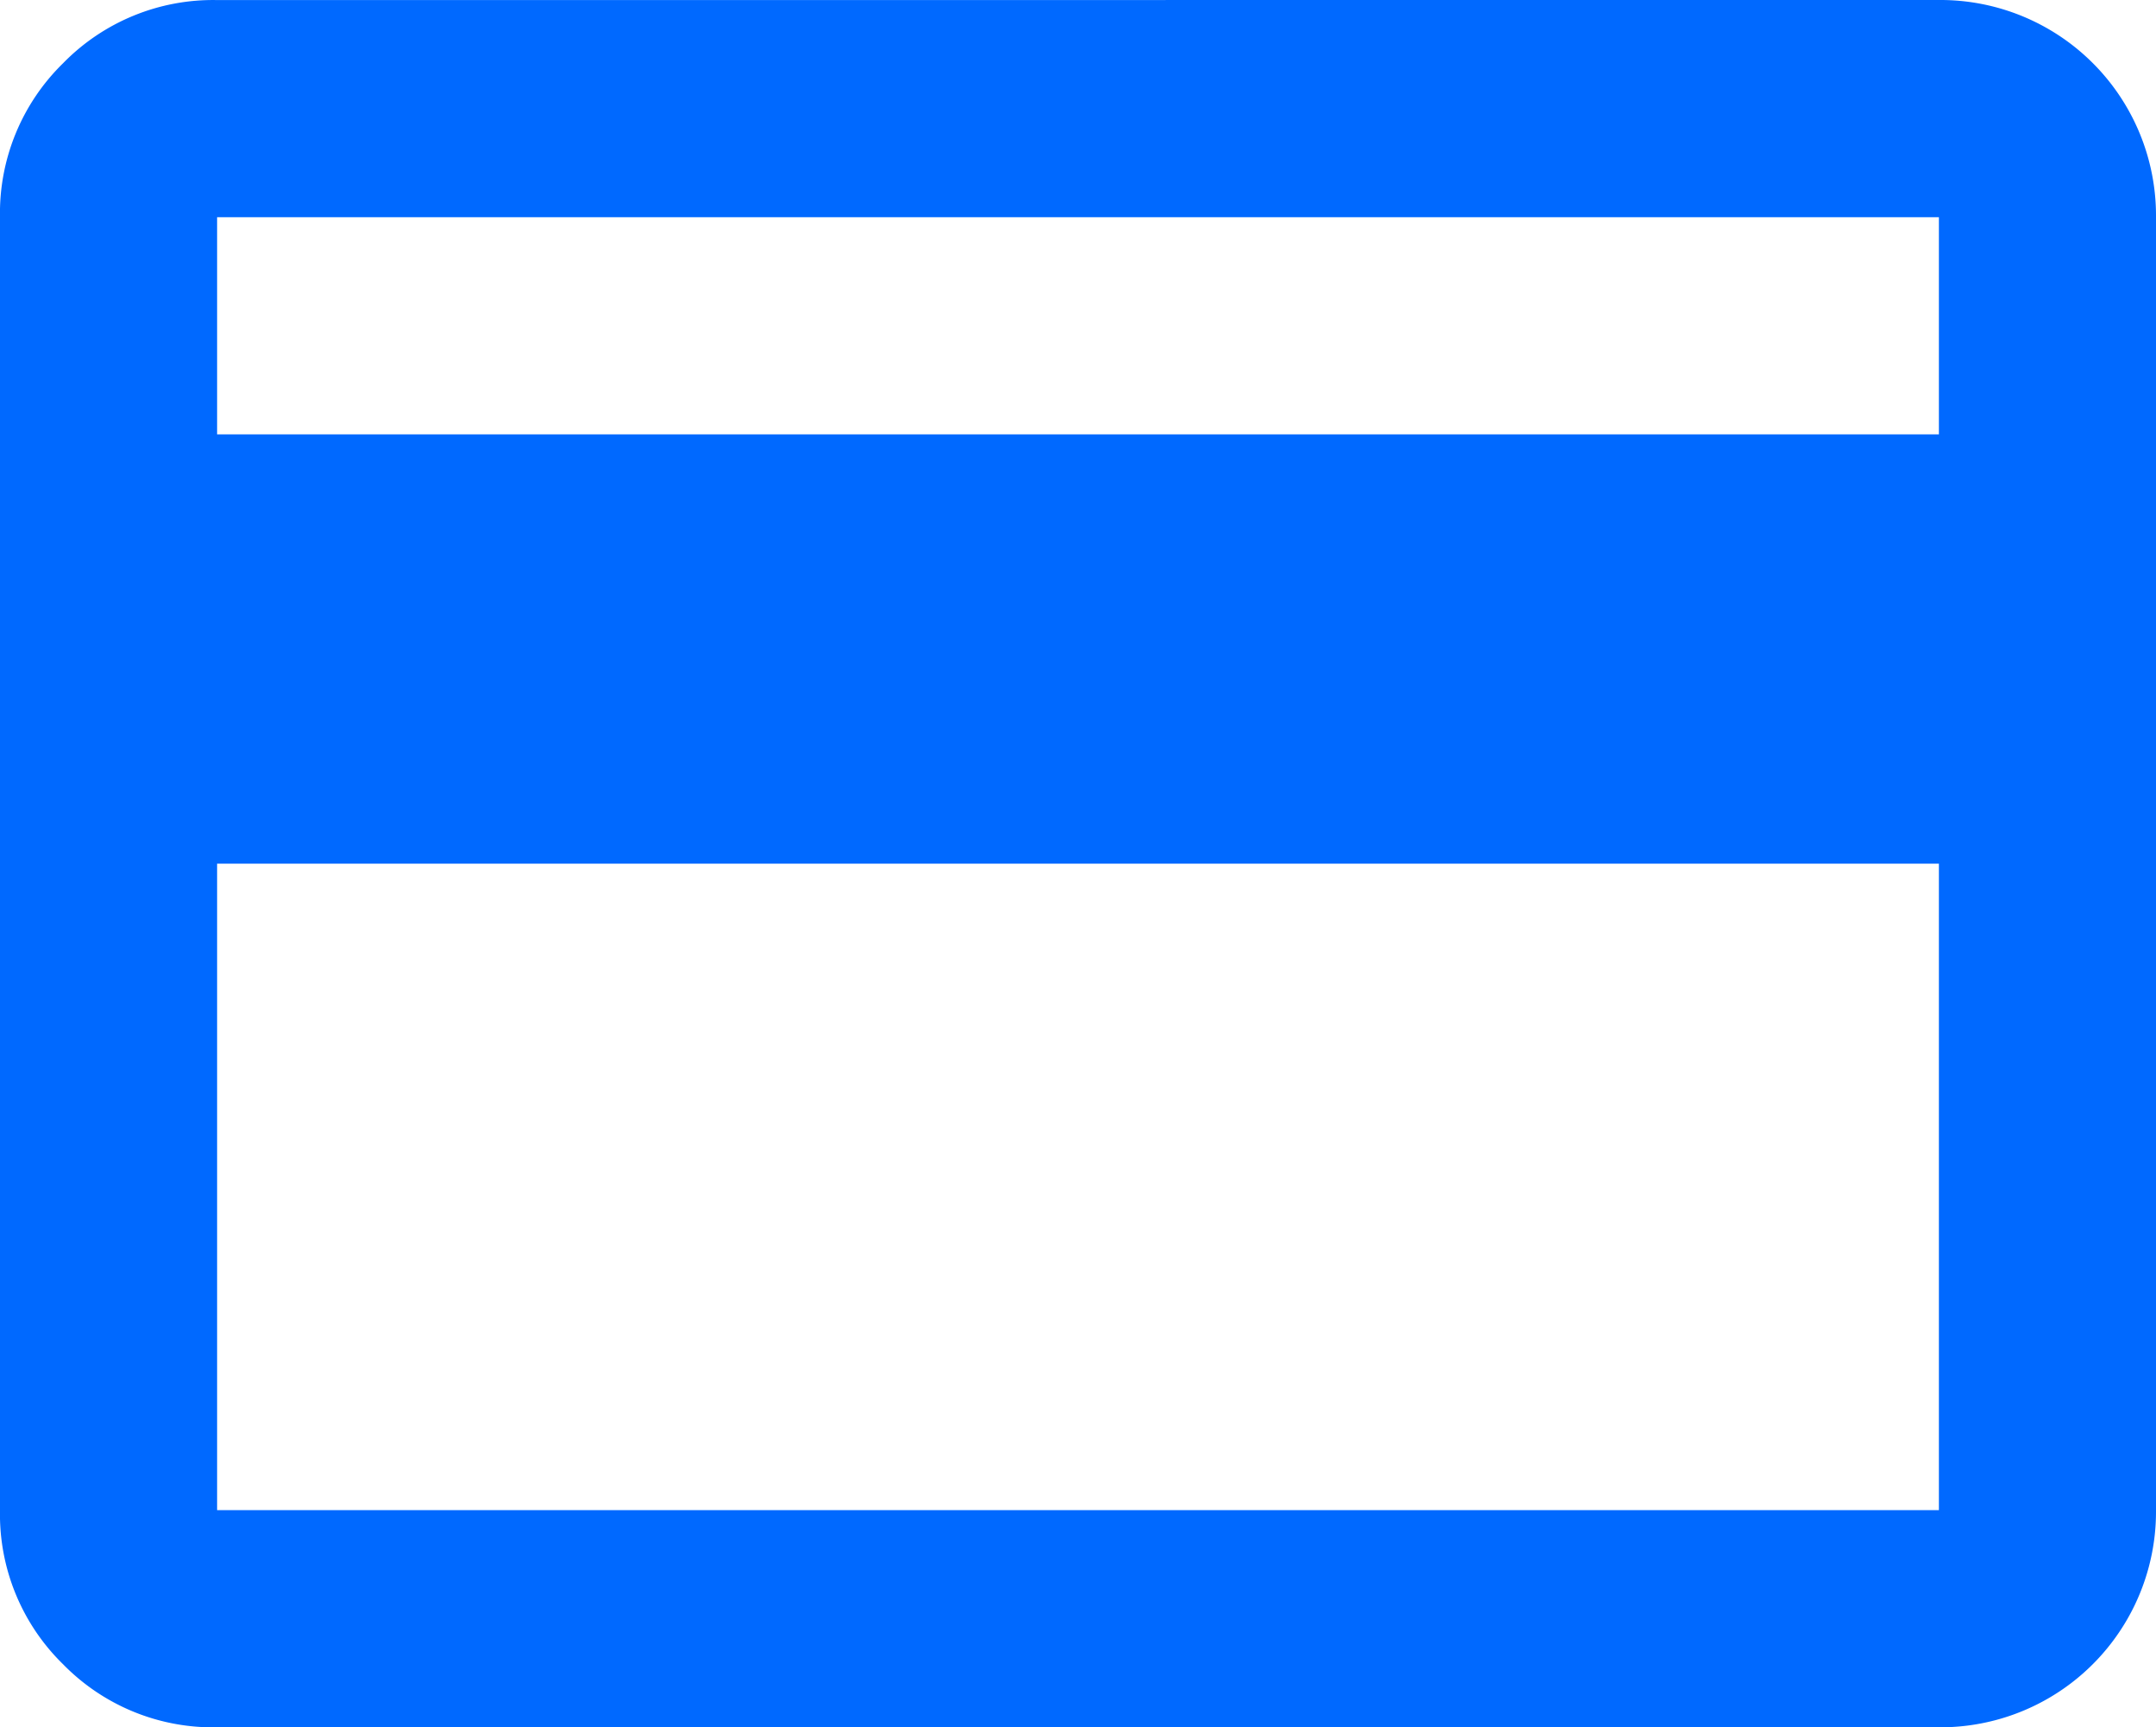
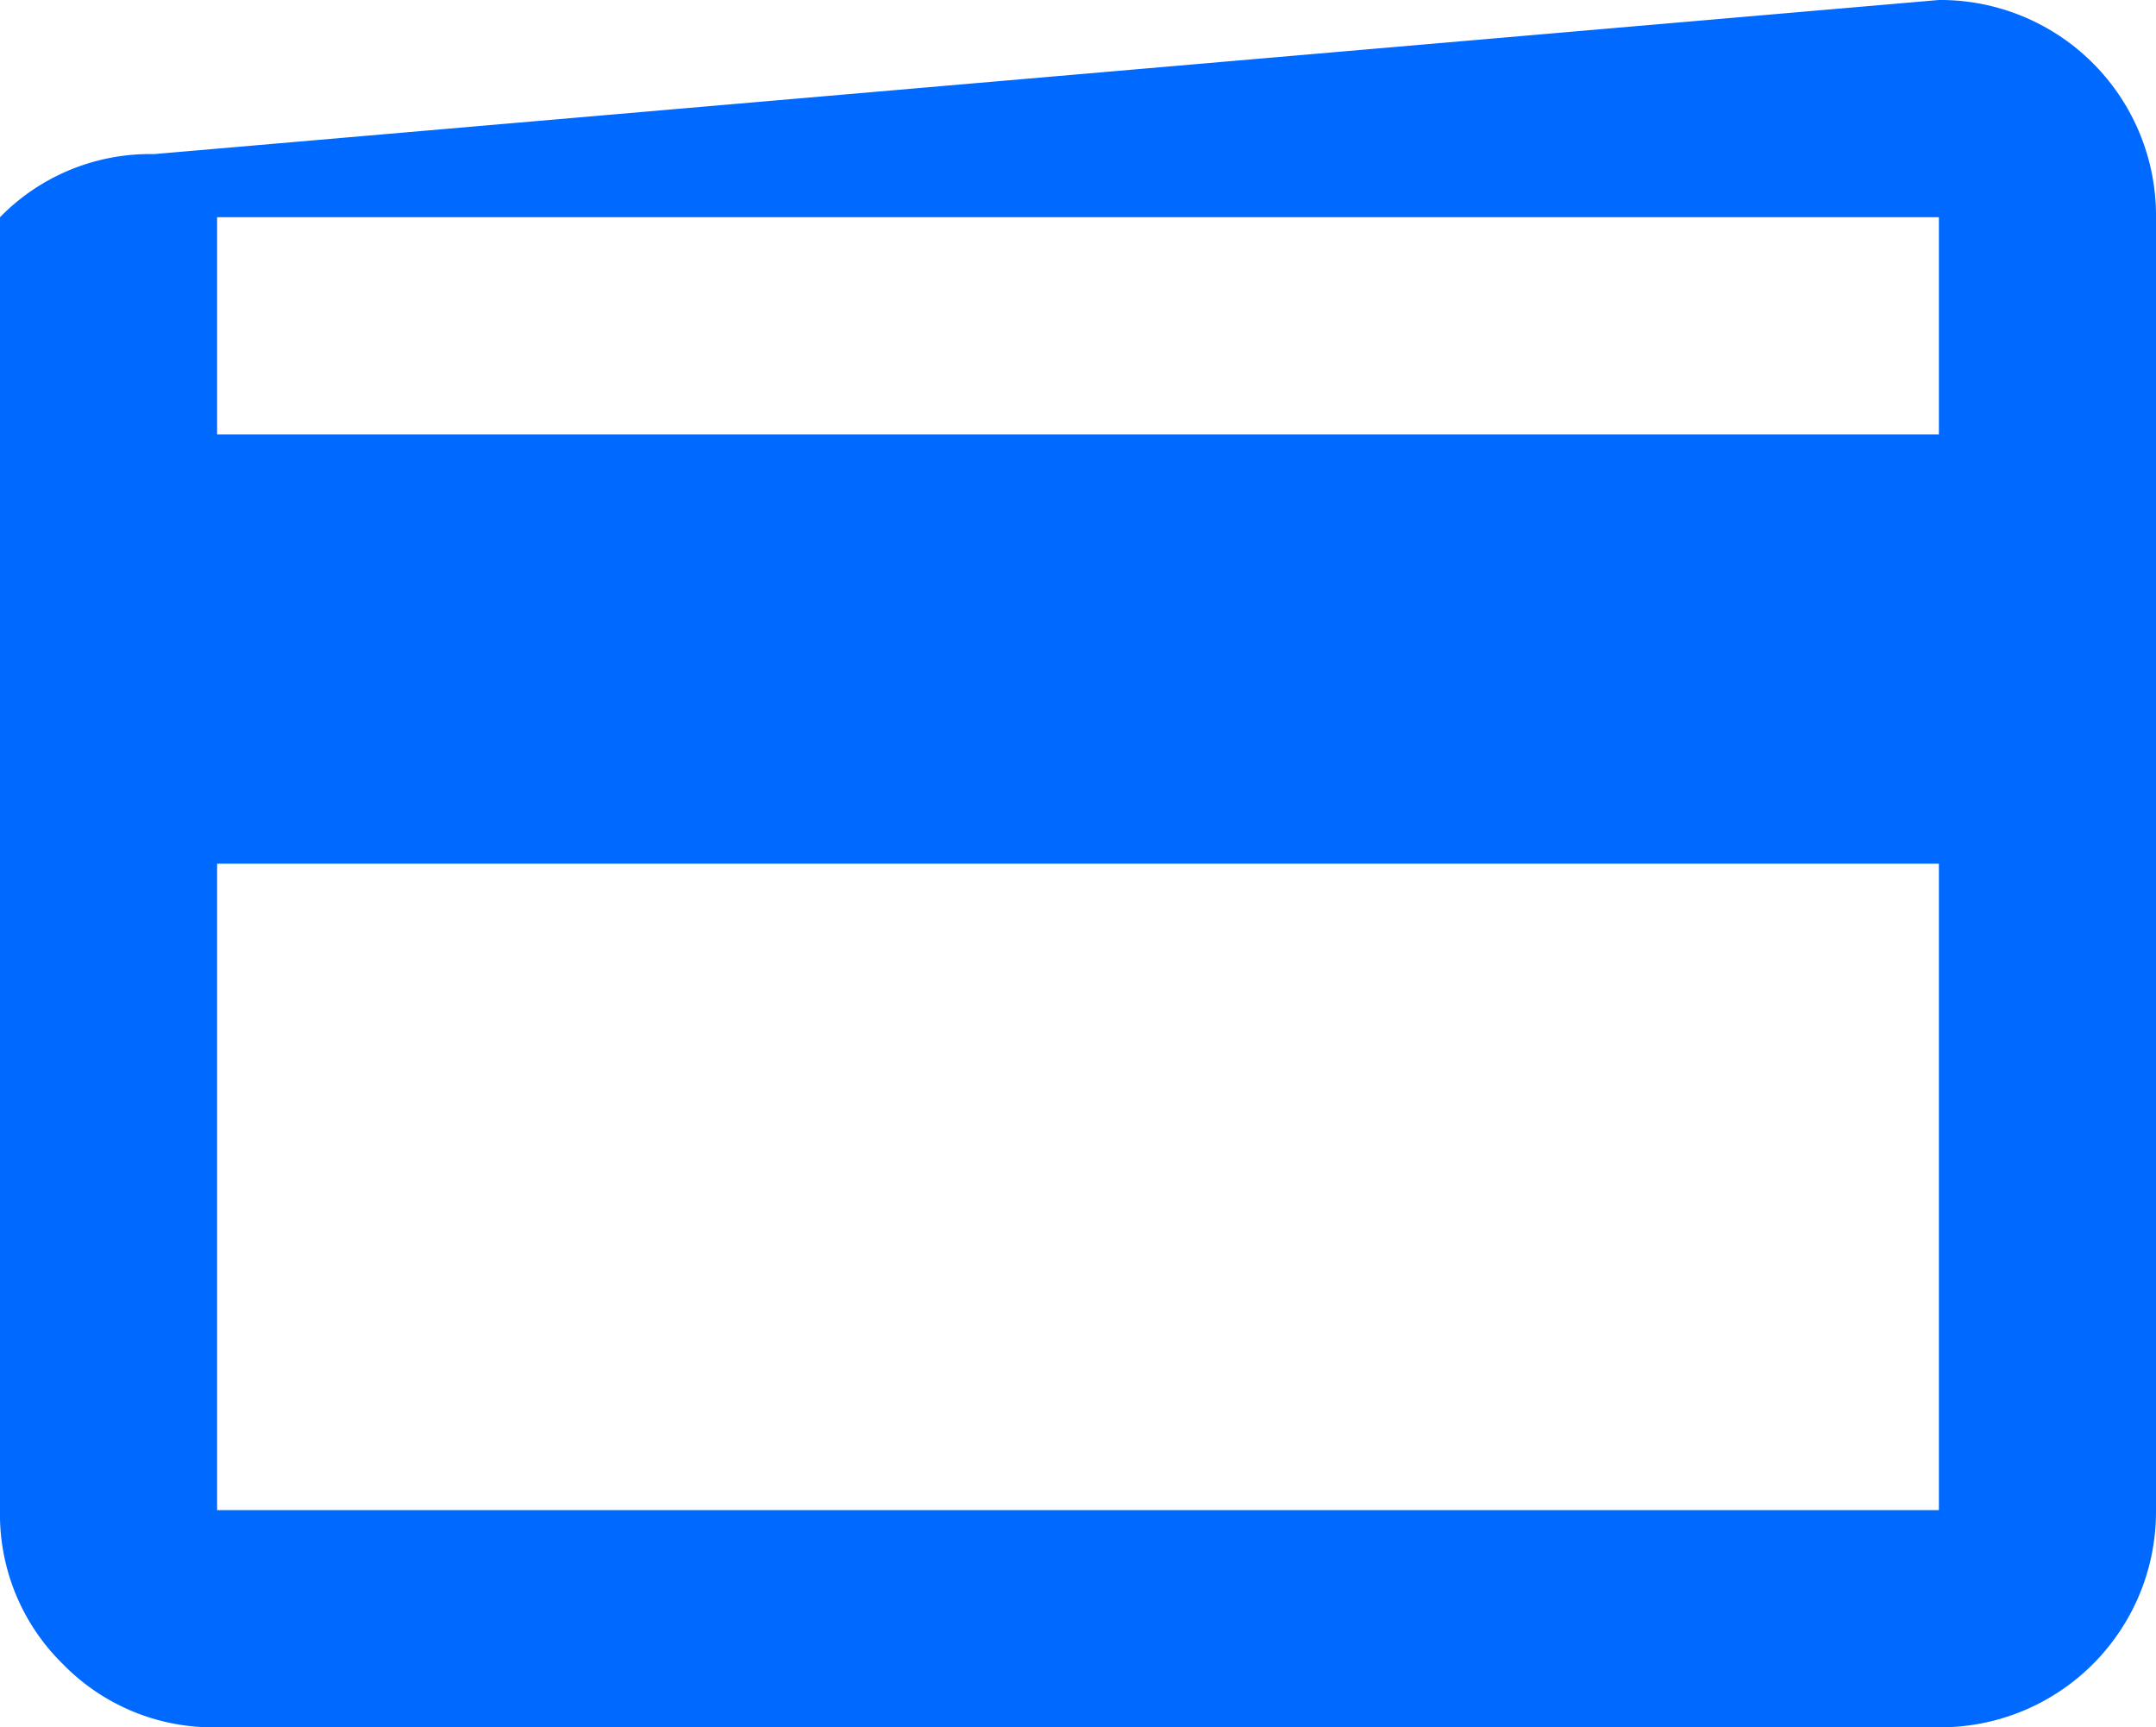
<svg xmlns="http://www.w3.org/2000/svg" width="33" height="26.431" viewBox="0 0 33 26.431">
  <g id="card" transform="translate(0 -2.333)">
-     <path id="Path_14168" data-name="Path 14168" d="M29.677,2.333A3.3,3.3,0,0,1,33,5.657V25.441a3.3,3.3,0,0,1-3.323,3.323H3.323A3.207,3.207,0,0,1,.966,27.8,3.207,3.207,0,0,1,0,25.441V5.657A3.207,3.207,0,0,1,.966,3.3a3.207,3.207,0,0,1,2.357-.966Zm0,23.108V15.549H3.323v9.892Zm0-16.461V5.657H3.323V8.98Z" transform="translate(0)" fill="#0069ff" />
+     <path id="Path_14168" data-name="Path 14168" d="M29.677,2.333A3.3,3.3,0,0,1,33,5.657V25.441a3.3,3.3,0,0,1-3.323,3.323H3.323A3.207,3.207,0,0,1,.966,27.8,3.207,3.207,0,0,1,0,25.441V5.657a3.207,3.207,0,0,1,2.357-.966Zm0,23.108V15.549H3.323v9.892Zm0-16.461V5.657H3.323V8.98Z" transform="translate(0)" fill="#0069ff" />
  </g>
</svg>